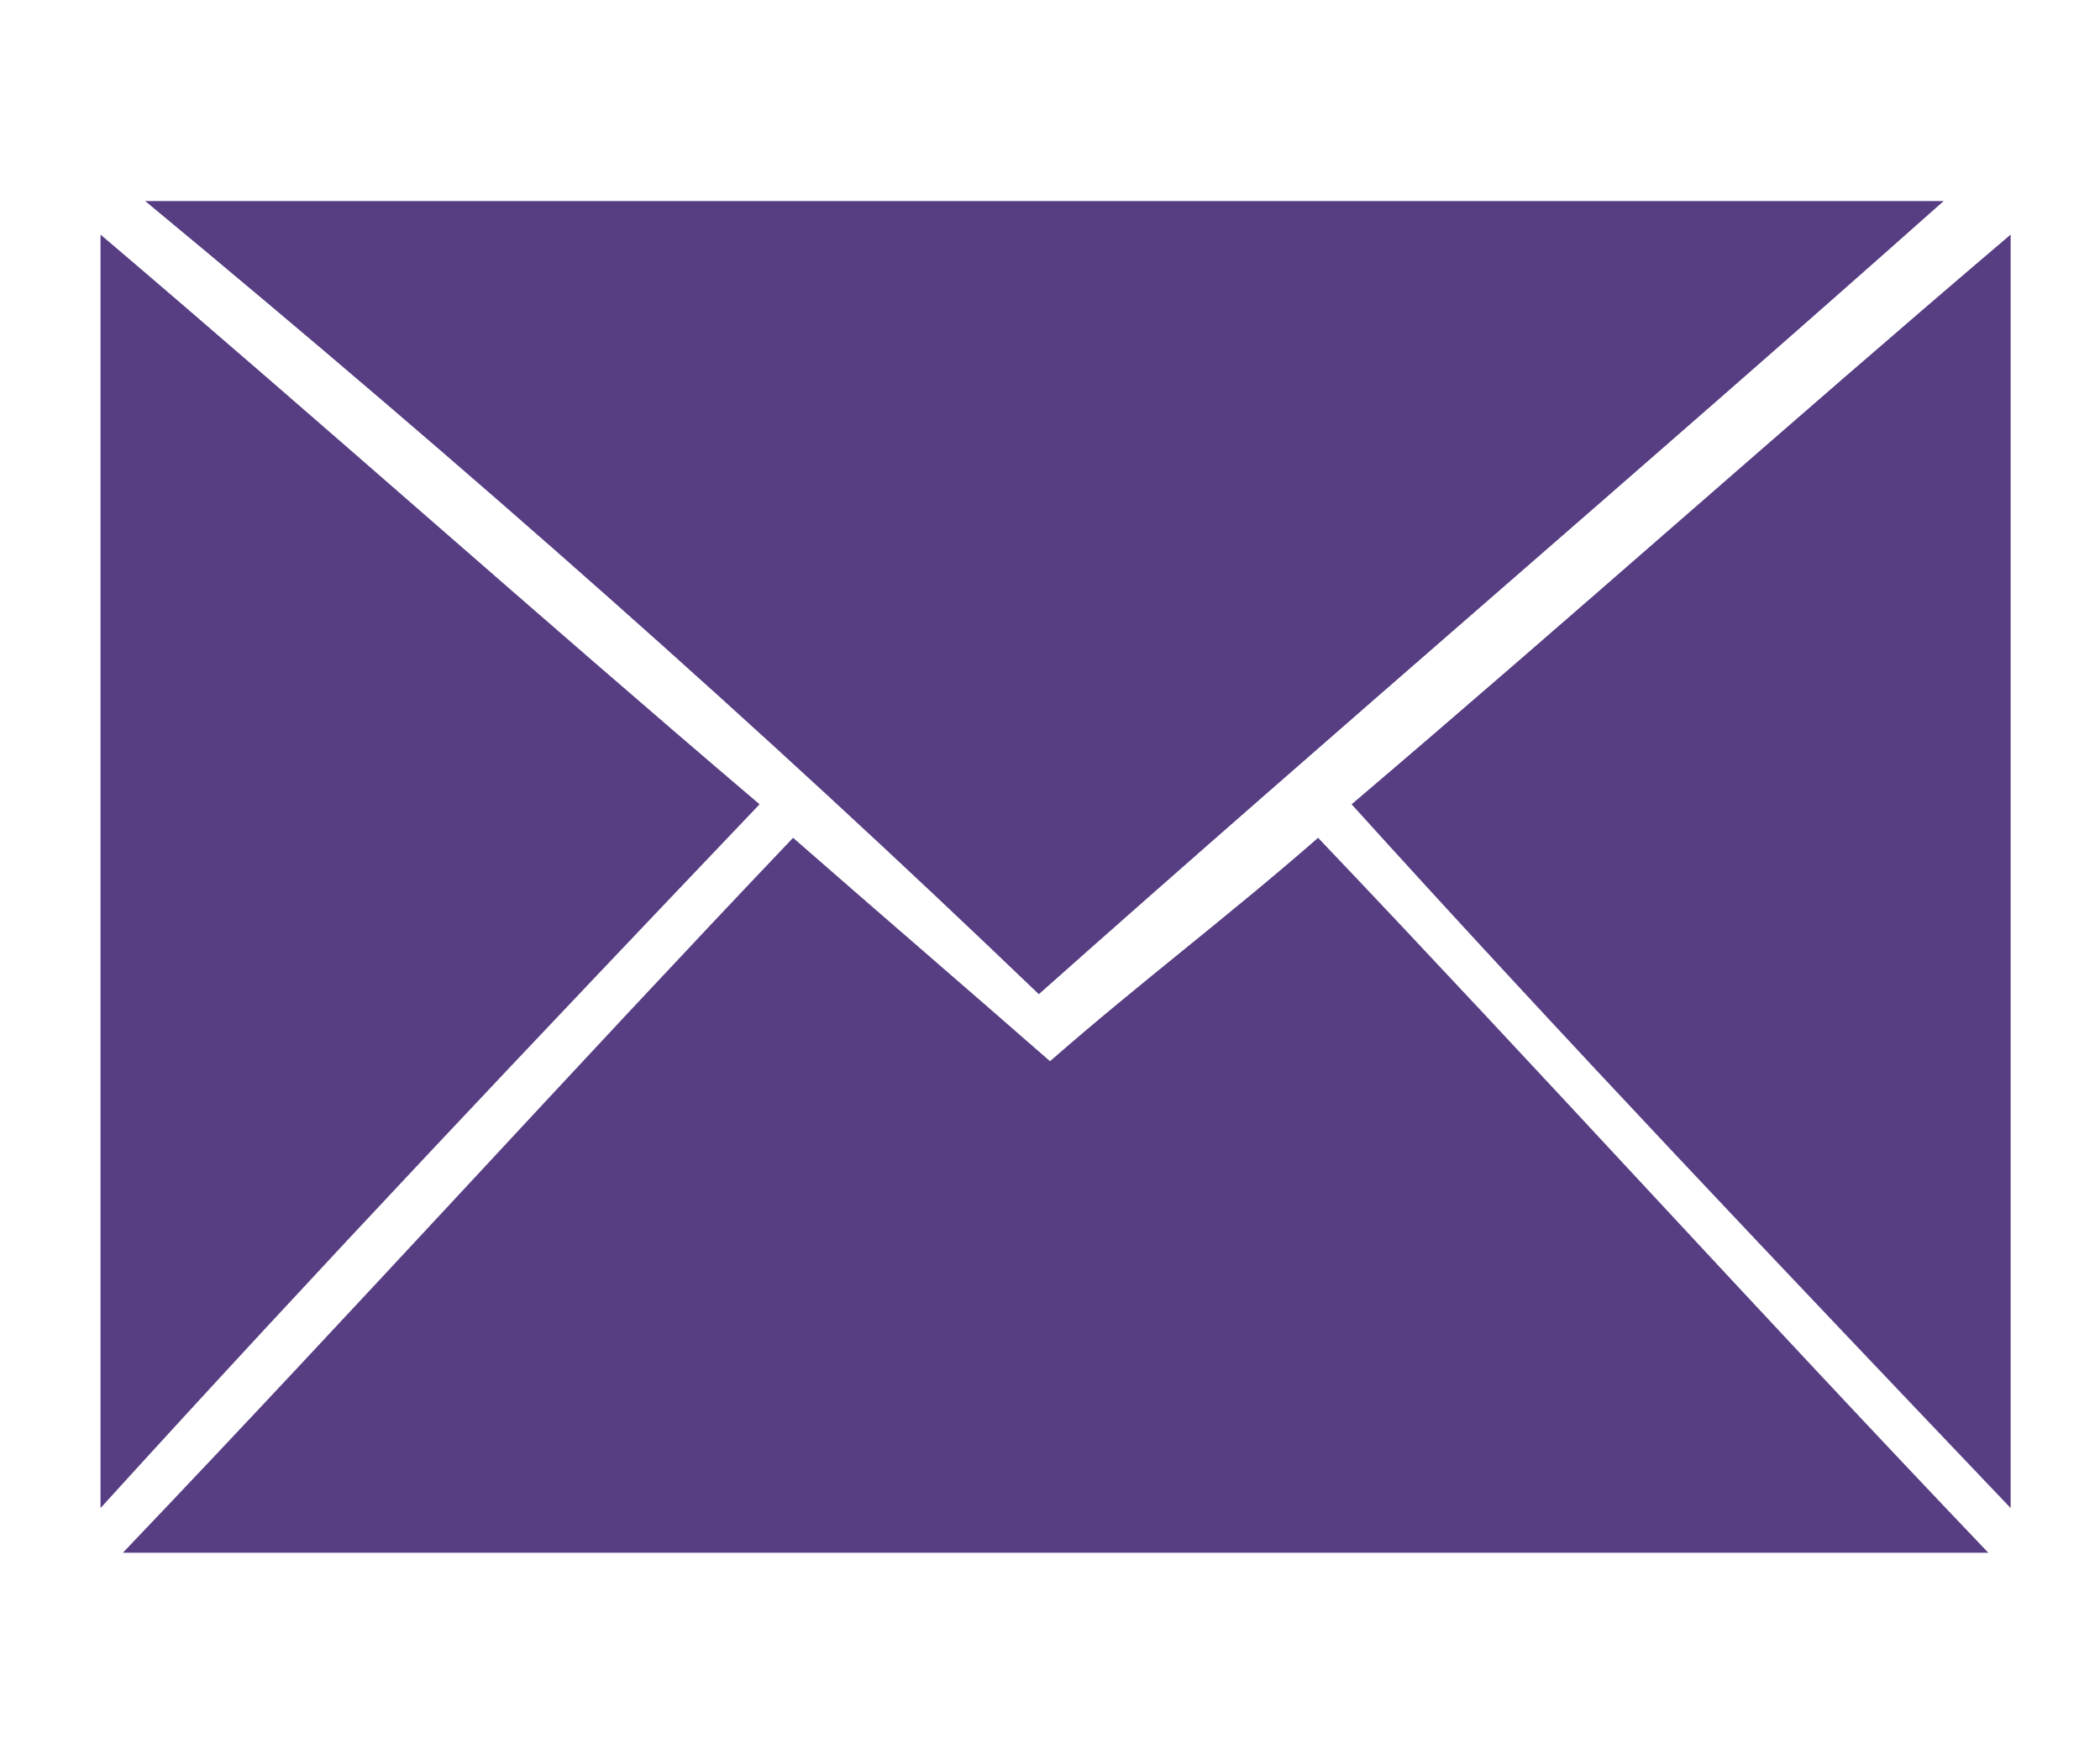
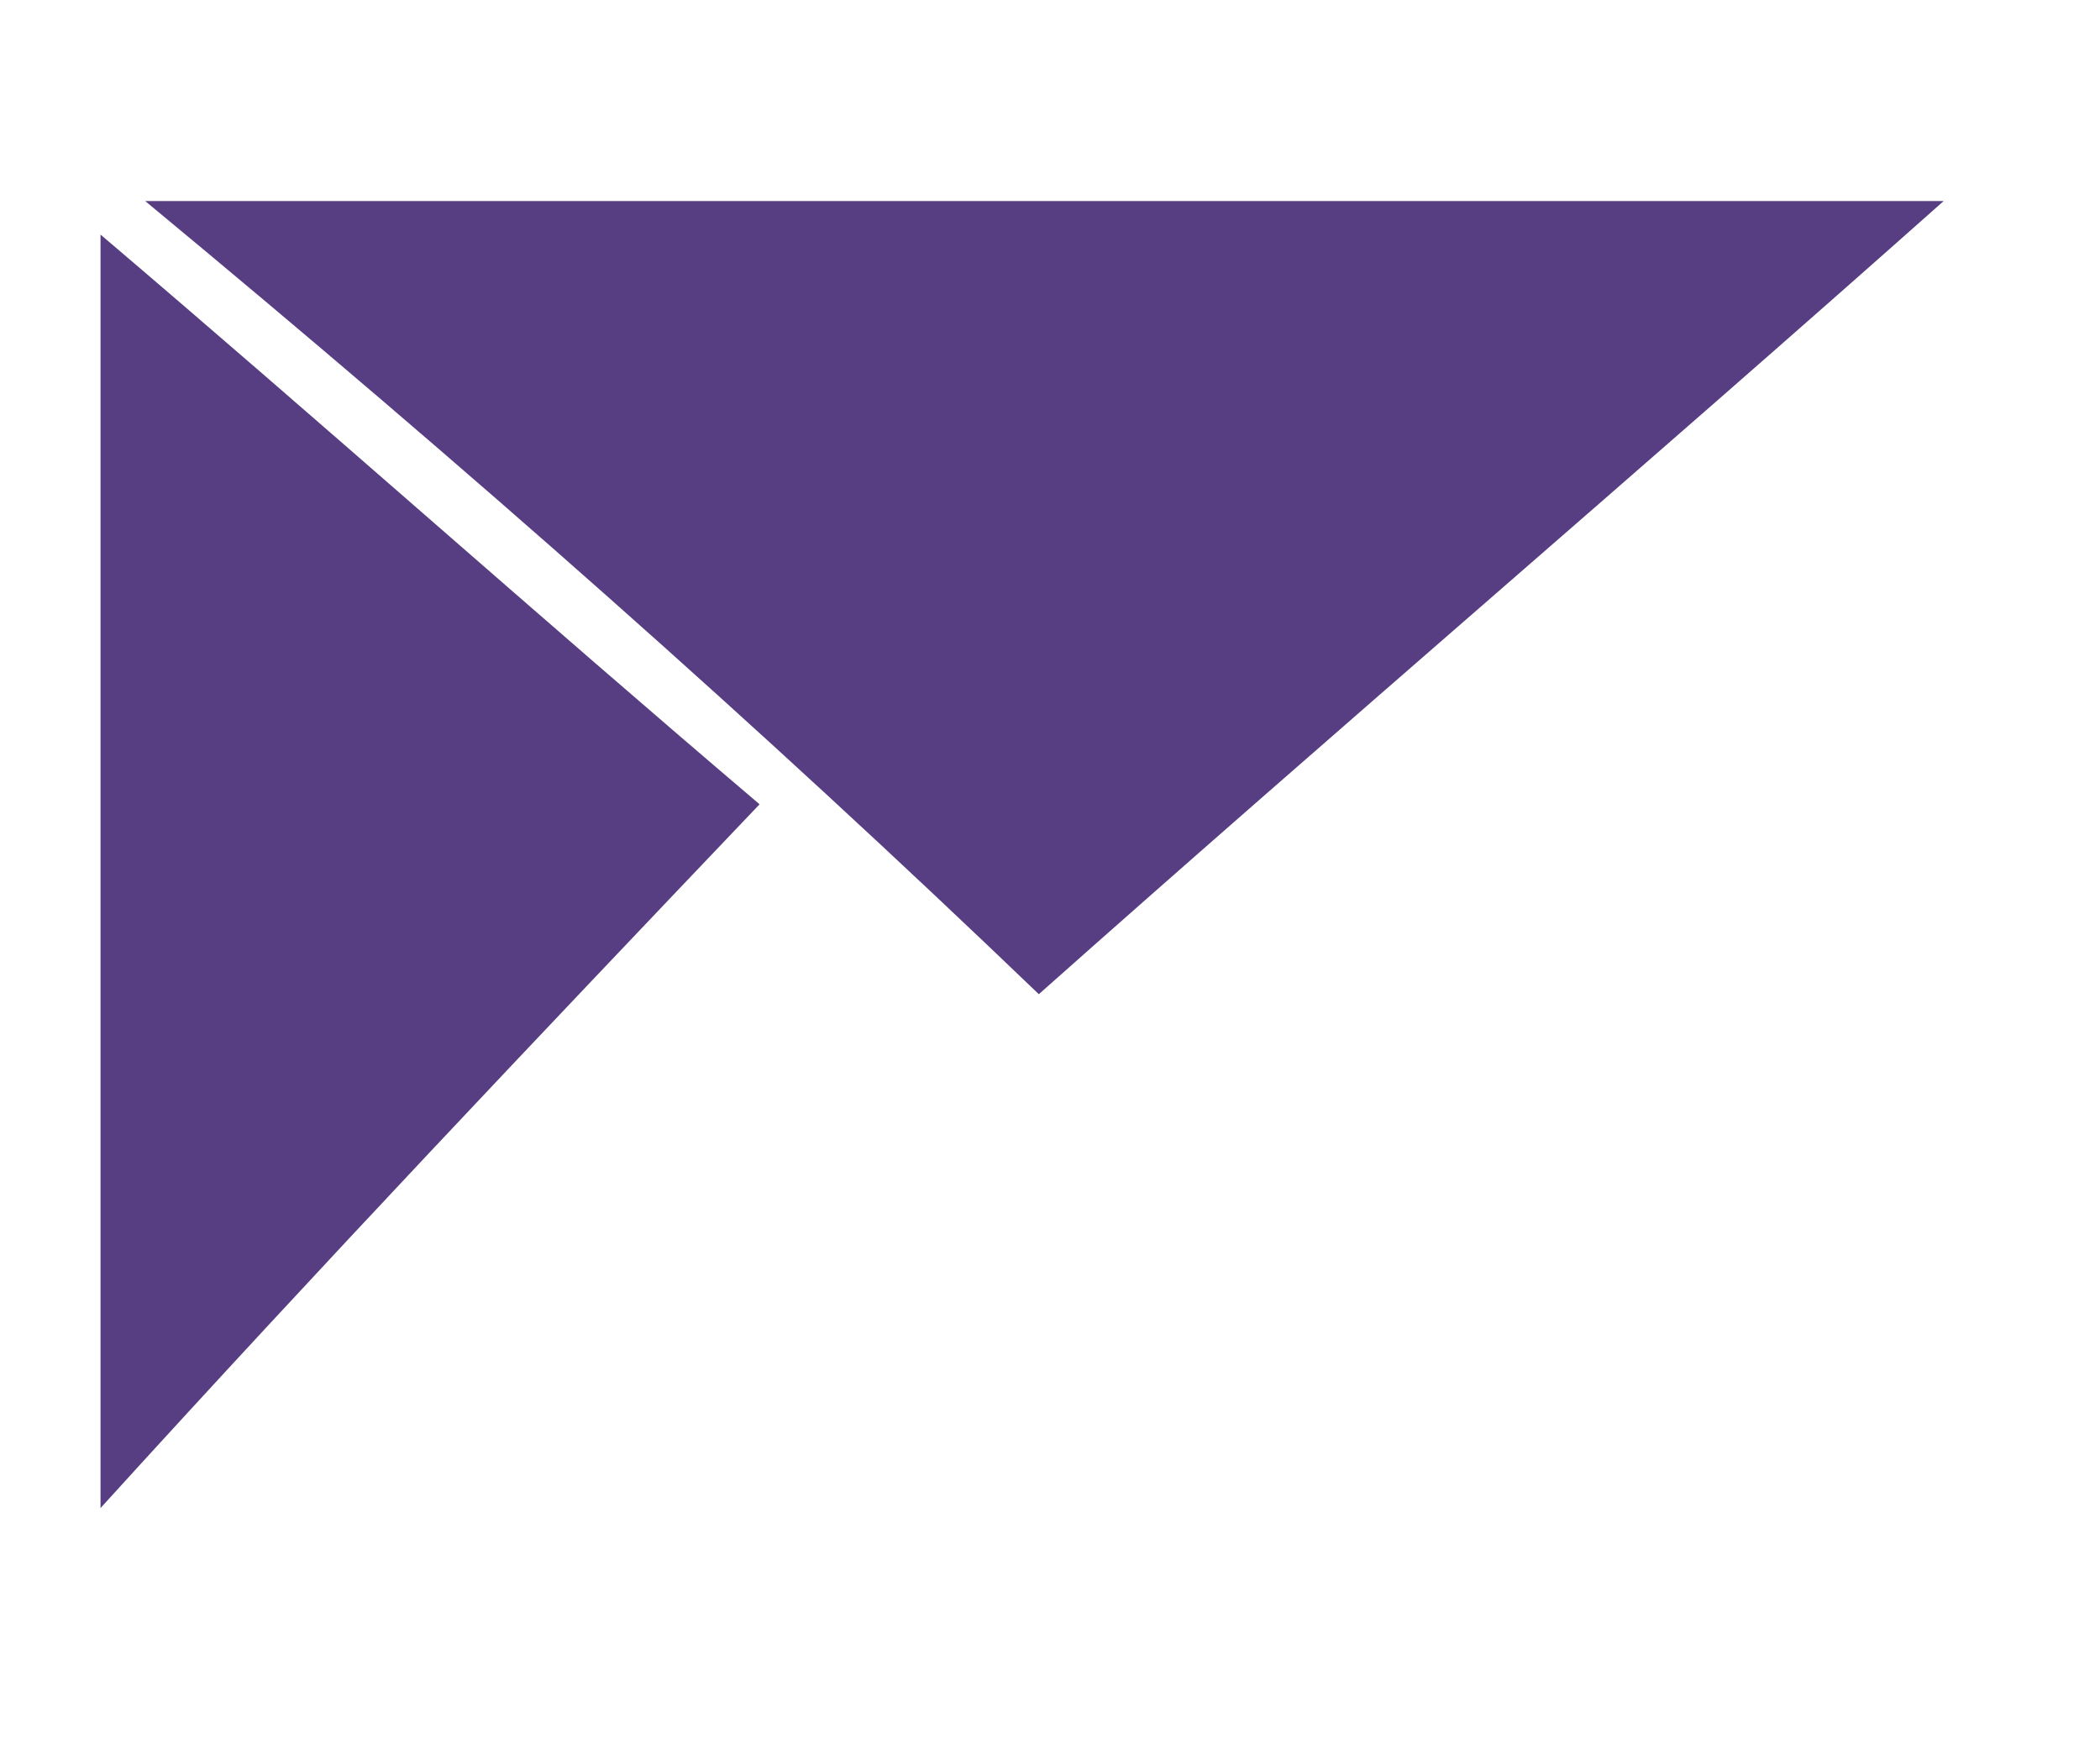
<svg xmlns="http://www.w3.org/2000/svg" version="1.1" id="Layer_1" x="0px" y="0px" viewBox="0 0 18.8 15.7" style="enable-background:new 0 0 18.8 15.7;" xml:space="preserve">
  <style type="text/css">
	.st0{fill-rule:evenodd;clip-rule:evenodd;fill:#573D82;}
</style>
  <g>
-     <path class="st0" d="M1.1,13.9c2.1-2.2,4-4.3,6-6.4c0.8,0.7,1.5,1.3,2.3,2c0.8-0.7,1.6-1.3,2.4-2c2,2.1,3.9,4.2,6,6.4H1.1z" />
    <path class="st0" d="M1.3,1.8h16.1c-2.7,2.4-5.4,4.7-8.1,7.1C6.8,6.5,4.2,4.2,1.3,1.8" />
    <path class="st0" d="M6.8,7.2c-2,2.1-3.9,4.1-5.9,6.3V2.1C2.9,3.8,4.8,5.5,6.8,7.2" />
-     <path class="st0" d="M12.1,7.2c2-1.7,3.9-3.4,5.9-5.1v11.4C16,11.4,14,9.3,12.1,7.2" />
  </g>
</svg>